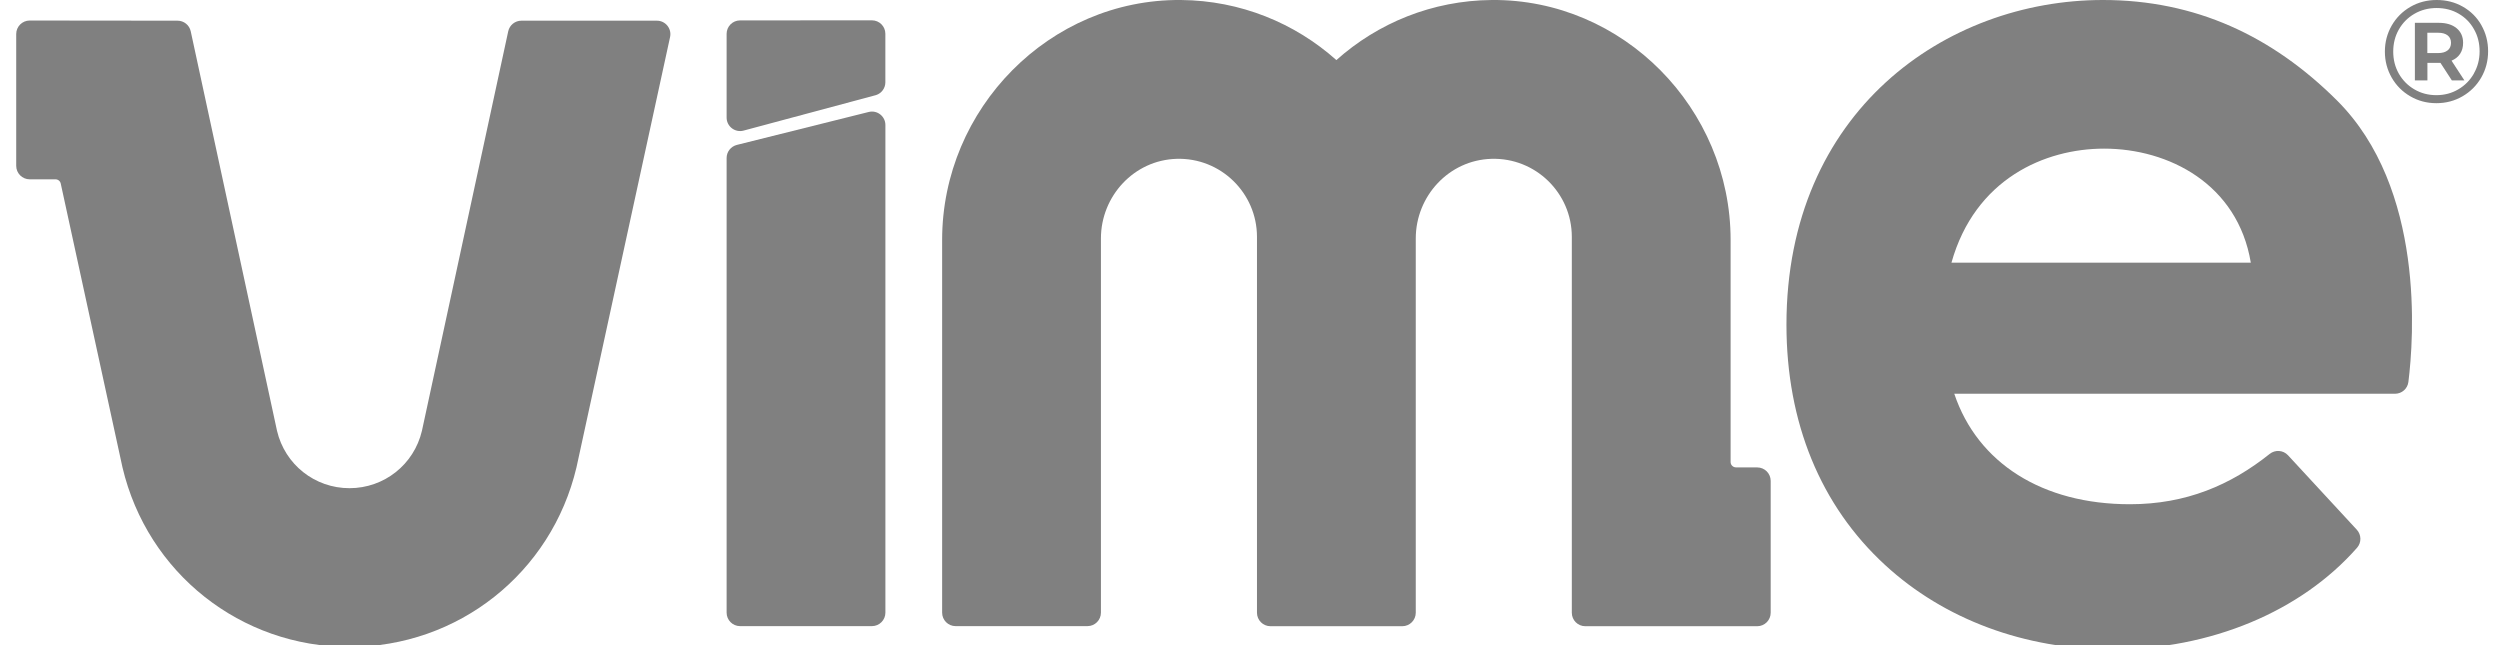
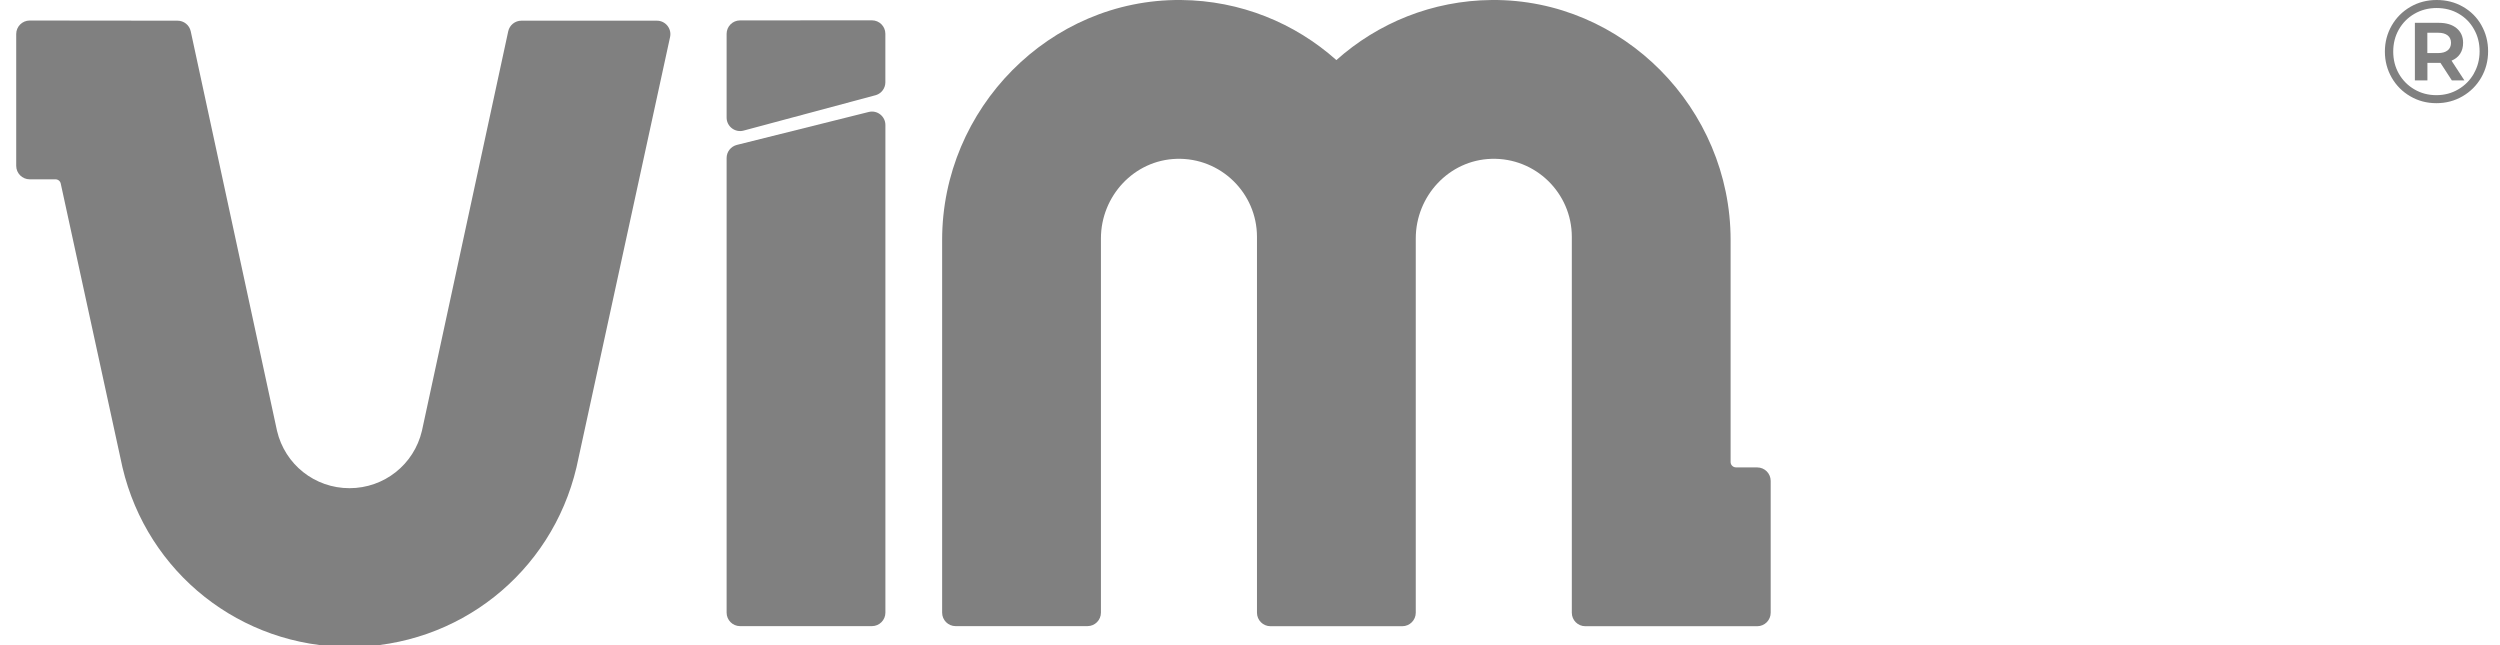
<svg xmlns="http://www.w3.org/2000/svg" width="62" height="16" viewBox="0 0 62 16" fill="none">
  <g id="LOGO" clip-path="url(#clip0_44734_232)">
    <path id="Vector" d="M16.292 0.513H12.93C12.773 0.513 12.637 0.623 12.604 0.776L10.464 10.684C10.267 11.521 9.527 12.107 8.667 12.107C7.807 12.107 7.067 11.521 6.87 10.684L4.73 0.776C4.697 0.623 4.561 0.513 4.404 0.513L0.737 0.509C0.552 0.509 0.402 0.659 0.402 0.843V4.113C0.402 4.297 0.552 4.447 0.736 4.447H1.376C1.439 4.447 1.493 4.491 1.506 4.551L3.037 11.589C3.656 14.212 5.971 16.044 8.667 16.044C11.362 16.044 13.677 14.212 14.297 11.589L16.618 0.918C16.663 0.709 16.504 0.513 16.291 0.513H16.292Z" fill="#808080" />
    <path id="Vector_2" d="M43.58 11.591H43.052C42.979 11.591 42.919 11.531 42.919 11.458V5.95C42.919 2.692 40.254 -0.026 36.997 0C35.518 0.012 34.169 0.573 33.142 1.49C32.115 0.573 30.765 0.013 29.287 0C26.03 -0.027 23.365 2.692 23.365 5.949V15.194C23.365 15.379 23.515 15.528 23.699 15.528H26.969C27.153 15.528 27.303 15.379 27.303 15.194V5.914C27.303 4.861 28.127 3.97 29.179 3.939C30.273 3.906 31.173 4.787 31.173 5.874V15.196C31.173 15.38 31.323 15.53 31.507 15.53H34.777C34.961 15.53 35.111 15.38 35.111 15.196V5.914C35.111 4.861 35.935 3.97 36.987 3.939C38.081 3.906 38.981 4.787 38.981 5.874V15.196C38.981 15.38 39.13 15.53 39.314 15.53H43.58C43.764 15.53 43.913 15.38 43.913 15.196C43.913 14.255 43.913 13.1 43.913 11.926C43.913 11.742 43.764 11.592 43.579 11.592L43.58 11.591Z" fill="#808080" />
-     <path id="Vector_3" d="M52.152 0C48.252 0 44.304 2.766 44.304 8.052C44.304 10.479 45.149 12.54 46.75 14.012C48.216 15.362 50.218 16.105 52.385 16.105C54.82 16.105 57.065 15.167 58.456 13.583C58.568 13.455 58.564 13.262 58.449 13.137L56.742 11.29C56.622 11.161 56.424 11.148 56.287 11.258C55.322 12.028 54.217 12.505 52.821 12.505C50.652 12.505 49.044 11.486 48.466 9.765H59.397C59.565 9.765 59.707 9.64 59.728 9.474C59.861 8.408 60.147 4.669 57.954 2.488C56.349 0.891 54.446 0 52.152 0ZM48.396 6.514C48.98 4.435 50.714 3.686 52.181 3.686C53.783 3.686 55.495 4.563 55.82 6.514H48.396Z" fill="#808080" />
    <path id="Vector_4" d="M61.539 0.625C61.428 0.43 61.275 0.278 61.081 0.167C60.886 0.055 60.669 0 60.429 0C60.19 0 59.972 0.057 59.777 0.17C59.581 0.284 59.427 0.438 59.314 0.634C59.202 0.83 59.145 1.045 59.145 1.279C59.145 1.514 59.202 1.729 59.314 1.925C59.426 2.12 59.58 2.275 59.775 2.388C59.97 2.502 60.185 2.559 60.422 2.559C60.659 2.559 60.875 2.502 61.071 2.388C61.266 2.275 61.421 2.12 61.535 1.923C61.648 1.726 61.705 1.509 61.705 1.272C61.705 1.035 61.649 0.82 61.538 0.625L61.539 0.625ZM61.354 1.822C61.26 1.987 61.131 2.119 60.967 2.215C60.804 2.312 60.622 2.36 60.422 2.36C60.221 2.36 60.039 2.312 59.876 2.216C59.713 2.121 59.585 1.991 59.491 1.827C59.398 1.662 59.352 1.48 59.352 1.279C59.352 1.079 59.398 0.896 59.491 0.732C59.584 0.568 59.713 0.438 59.878 0.342C60.042 0.247 60.226 0.199 60.429 0.199C60.632 0.199 60.815 0.246 60.976 0.34C61.138 0.434 61.265 0.563 61.356 0.727C61.449 0.89 61.494 1.072 61.494 1.273C61.494 1.474 61.447 1.656 61.352 1.822H61.354Z" fill="#808080" />
    <path id="Vector_5" d="M61.011 1.334C61.06 1.259 61.085 1.169 61.085 1.062C61.085 0.91 61.031 0.789 60.924 0.7C60.816 0.611 60.669 0.566 60.483 0.566H59.889V1.994H60.2V1.559H60.523L60.806 1.994H61.117L60.798 1.505C60.89 1.466 60.961 1.409 61.011 1.335L61.011 1.334ZM60.702 1.249C60.646 1.294 60.567 1.316 60.466 1.316H60.198V0.812H60.466C60.567 0.812 60.646 0.834 60.702 0.878C60.757 0.921 60.785 0.983 60.785 1.062C60.785 1.142 60.757 1.205 60.702 1.249Z" fill="#808080" />
    <path id="Vector_6" d="M21.624 0.504C20.683 0.504 19.528 0.506 18.354 0.506C18.17 0.506 18.02 0.655 18.02 0.839V2.916C18.02 3.136 18.229 3.295 18.44 3.239L21.726 2.358C21.864 2.314 21.957 2.185 21.957 2.041V0.838C21.957 0.654 21.808 0.504 21.623 0.504H21.624Z" fill="#808080" />
    <path id="Vector_7" d="M21.544 2.777L18.273 3.594C18.125 3.632 18.02 3.765 18.02 3.918V15.194C18.02 15.378 18.17 15.528 18.354 15.528H21.624C21.808 15.528 21.958 15.378 21.958 15.194V3.1C21.958 2.884 21.754 2.724 21.544 2.777Z" fill="#808080" />
  </g>
  <defs>
    <clipPath id="clip0_44734_232">
      <rect width="62" height="16" fill="white" />
    </clipPath>
  </defs>
</svg>